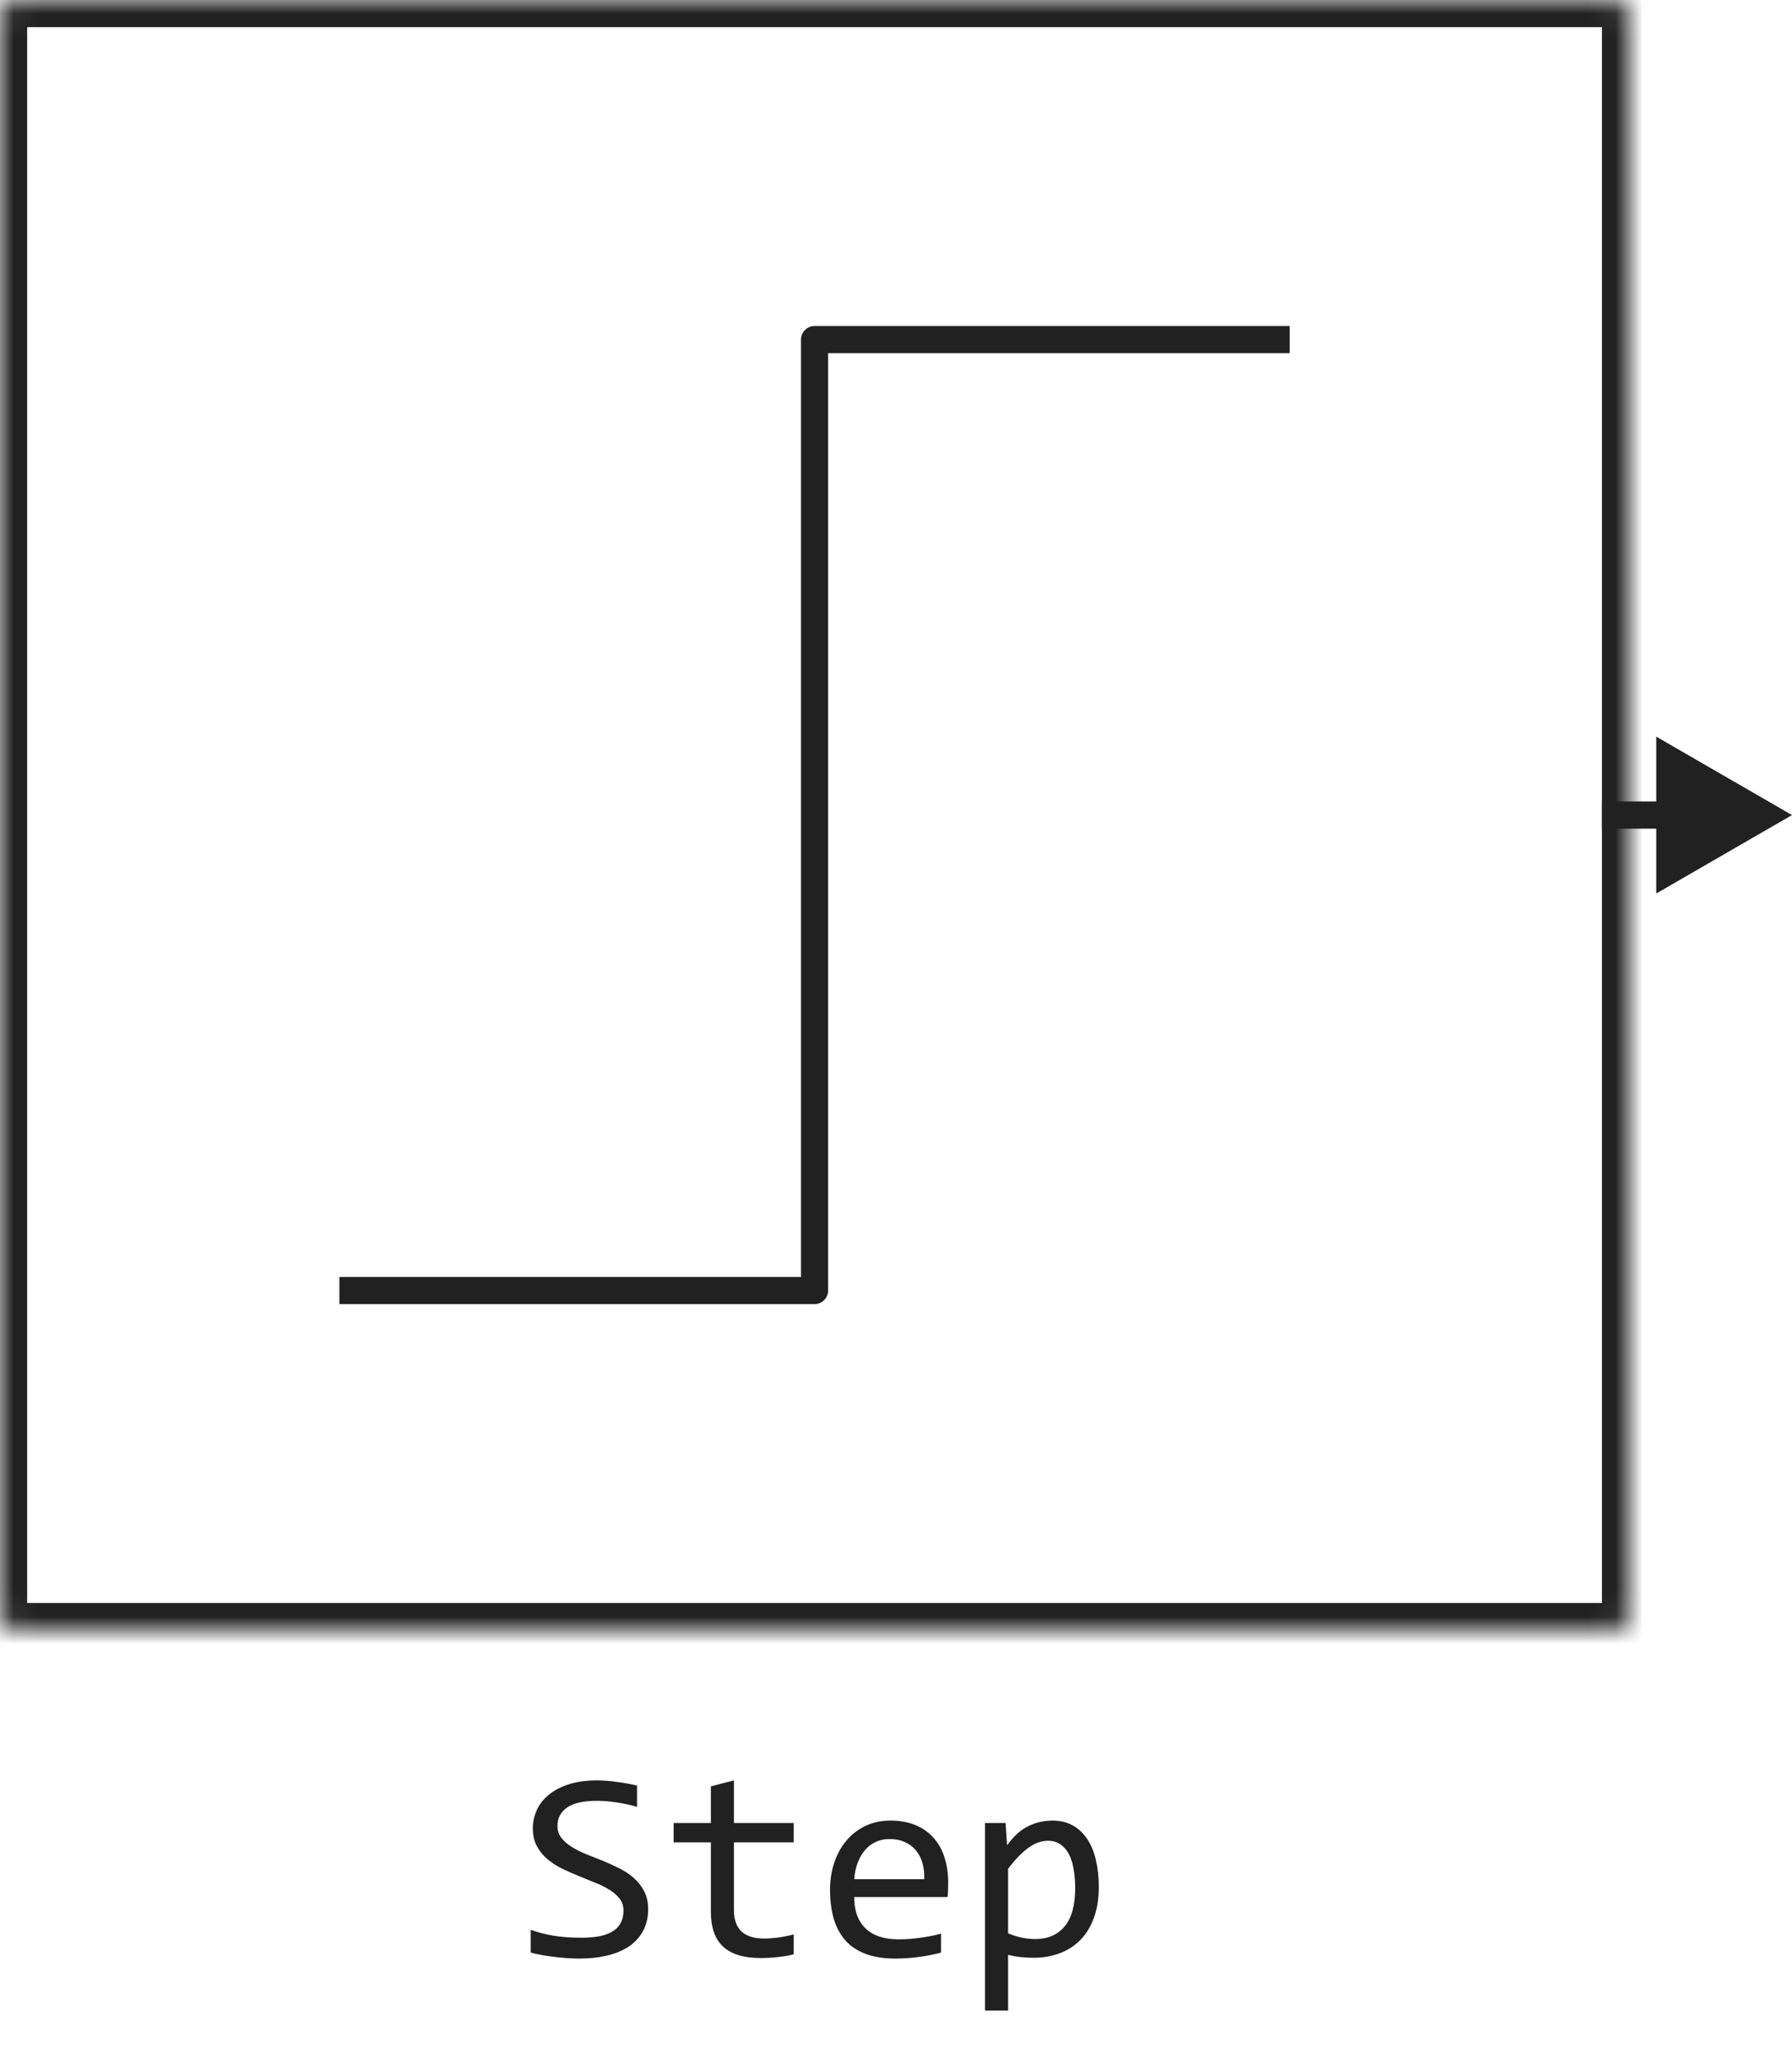
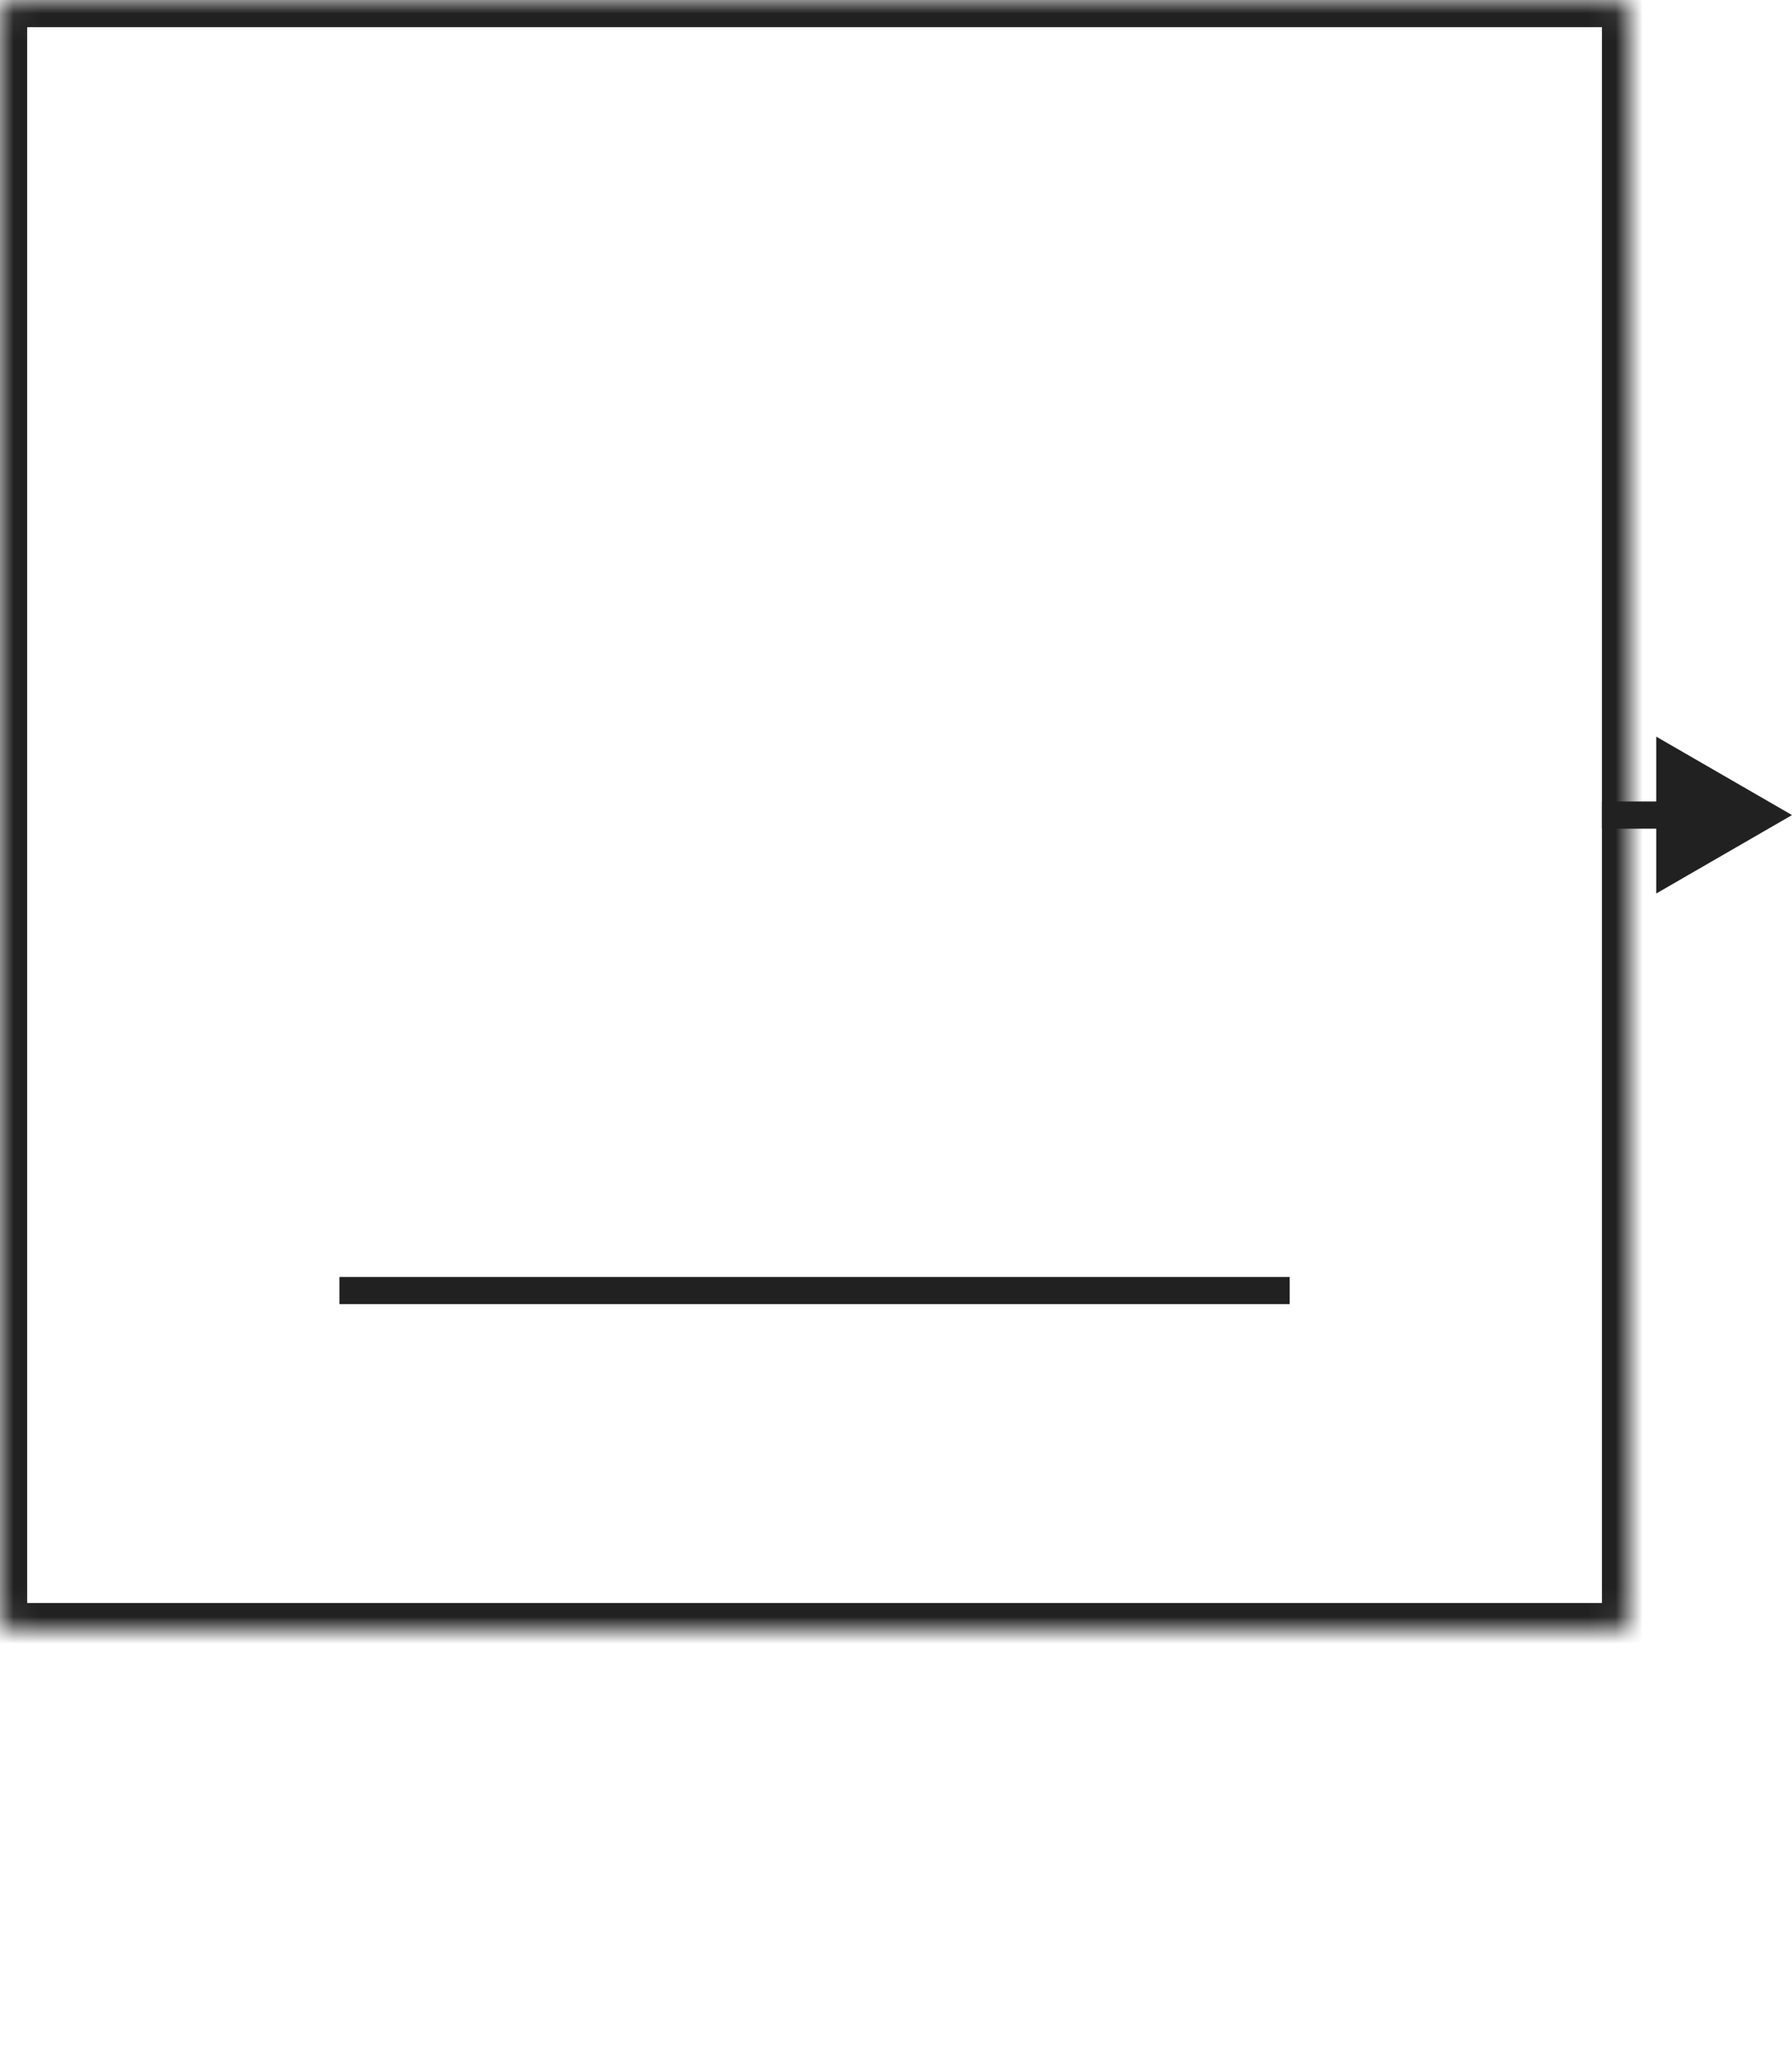
<svg xmlns="http://www.w3.org/2000/svg" width="66" height="76" viewBox="0 0 66 76" fill="none">
-   <path d="M12.5 47.5H30V12.5H47.5" stroke="#212121" stroke-linejoin="round" />
+   <path d="M12.5 47.5H30H47.5" stroke="#212121" stroke-linejoin="round" />
  <mask id="path-2-inside-1_4825_37915" fill="white">
    <rect width="60" height="60" rx="0.5" />
  </mask>
  <rect width="60" height="60" rx="0.5" stroke="#212121" stroke-width="2" mask="url(#path-2-inside-1_4825_37915)" />
  <path d="M66 30L61 27.113V32.887L66 30ZM61.5 29.5H59V30.5H61.5V29.5Z" fill="#212121" />
-   <path d="M23.872 70.272C23.872 70.574 23.81 70.84 23.686 71.067C23.563 71.295 23.39 71.486 23.169 71.639C22.948 71.788 22.681 71.901 22.368 71.976C22.059 72.05 21.717 72.088 21.343 72.088C21.174 72.088 21.004 72.081 20.835 72.068C20.669 72.055 20.508 72.039 20.352 72.019C20.199 72 20.054 71.977 19.917 71.951C19.78 71.925 19.657 71.897 19.546 71.868V71.028C19.79 71.12 20.064 71.191 20.366 71.243C20.672 71.295 21.019 71.321 21.406 71.321C21.686 71.321 21.924 71.3 22.119 71.258C22.318 71.212 22.479 71.147 22.602 71.062C22.73 70.975 22.821 70.869 22.876 70.745C22.935 70.621 22.964 70.48 22.964 70.32C22.964 70.148 22.915 70.001 22.817 69.881C22.723 69.757 22.598 69.648 22.441 69.554C22.285 69.456 22.106 69.368 21.904 69.29C21.706 69.209 21.502 69.126 21.294 69.041C21.086 68.956 20.881 68.865 20.679 68.768C20.48 68.667 20.303 68.549 20.146 68.416C19.99 68.279 19.863 68.12 19.766 67.938C19.671 67.755 19.624 67.539 19.624 67.288C19.624 67.07 19.67 66.855 19.761 66.644C19.852 66.432 19.994 66.245 20.186 66.082C20.378 65.916 20.623 65.783 20.923 65.682C21.226 65.581 21.585 65.53 22.002 65.53C22.109 65.53 22.225 65.535 22.349 65.545C22.476 65.555 22.602 65.569 22.73 65.589C22.86 65.605 22.987 65.625 23.11 65.647C23.237 65.67 23.355 65.695 23.462 65.721V66.502C23.211 66.43 22.961 66.377 22.71 66.341C22.459 66.302 22.217 66.282 21.982 66.282C21.484 66.282 21.118 66.365 20.884 66.531C20.649 66.697 20.532 66.92 20.532 67.2C20.532 67.373 20.579 67.521 20.674 67.644C20.771 67.768 20.898 67.879 21.055 67.977C21.211 68.074 21.388 68.164 21.587 68.245C21.789 68.323 21.994 68.405 22.202 68.489C22.41 68.574 22.614 68.667 22.812 68.768C23.014 68.868 23.193 68.989 23.35 69.129C23.506 69.266 23.631 69.427 23.726 69.612C23.823 69.798 23.872 70.018 23.872 70.272ZM29.233 71.932C29.041 71.981 28.843 72.015 28.638 72.034C28.433 72.057 28.224 72.068 28.013 72.068C27.398 72.068 26.939 71.93 26.636 71.653C26.333 71.373 26.182 70.945 26.182 70.369V67.811H24.81V67.098H26.182V65.75L27.031 65.53V67.098H29.233V67.811H27.031V70.301C27.031 70.652 27.124 70.916 27.31 71.092C27.498 71.264 27.775 71.351 28.14 71.351C28.296 71.351 28.467 71.339 28.652 71.316C28.838 71.29 29.032 71.251 29.233 71.199V71.932ZM34.922 69.29C34.922 69.41 34.92 69.511 34.917 69.593C34.914 69.674 34.909 69.751 34.902 69.822H31.46C31.46 70.324 31.6 70.709 31.88 70.98C32.16 71.246 32.563 71.38 33.091 71.38C33.234 71.38 33.377 71.375 33.52 71.365C33.664 71.352 33.802 71.336 33.935 71.316C34.069 71.297 34.196 71.276 34.316 71.253C34.44 71.227 34.554 71.199 34.658 71.17V71.868C34.427 71.933 34.165 71.985 33.872 72.024C33.582 72.067 33.281 72.088 32.969 72.088C32.549 72.088 32.188 72.031 31.885 71.917C31.582 71.803 31.333 71.639 31.138 71.424C30.946 71.206 30.802 70.94 30.708 70.628C30.617 70.312 30.571 69.956 30.571 69.559C30.571 69.213 30.62 68.888 30.718 68.582C30.819 68.273 30.963 68.003 31.152 67.772C31.344 67.537 31.579 67.352 31.855 67.215C32.132 67.078 32.446 67.01 32.798 67.01C33.14 67.01 33.442 67.064 33.706 67.171C33.97 67.278 34.191 67.431 34.37 67.63C34.552 67.825 34.689 68.064 34.78 68.348C34.875 68.628 34.922 68.942 34.922 69.29ZM34.038 69.168C34.048 68.95 34.027 68.751 33.975 68.572C33.922 68.39 33.841 68.234 33.73 68.103C33.623 67.973 33.488 67.872 33.325 67.801C33.162 67.726 32.974 67.689 32.759 67.689C32.573 67.689 32.404 67.724 32.251 67.796C32.098 67.868 31.966 67.968 31.855 68.099C31.745 68.229 31.655 68.385 31.587 68.567C31.519 68.75 31.476 68.95 31.46 69.168H34.038ZM40.469 69.461C40.469 69.897 40.407 70.278 40.283 70.603C40.163 70.929 39.995 71.199 39.78 71.414C39.565 71.629 39.312 71.79 39.019 71.897C38.726 72.005 38.408 72.059 38.066 72.059C37.91 72.059 37.754 72.05 37.598 72.034C37.445 72.018 37.288 71.99 37.129 71.951V74.002H36.279V67.098H37.036L37.09 67.918C37.334 67.583 37.594 67.348 37.871 67.215C38.148 67.078 38.447 67.01 38.77 67.01C39.05 67.01 39.295 67.068 39.507 67.186C39.718 67.303 39.896 67.469 40.039 67.684C40.182 67.895 40.29 68.152 40.361 68.455C40.433 68.755 40.469 69.09 40.469 69.461ZM39.6 69.5C39.6 69.243 39.58 69.007 39.541 68.792C39.505 68.577 39.447 68.393 39.365 68.24C39.284 68.087 39.18 67.968 39.053 67.884C38.926 67.796 38.774 67.752 38.599 67.752C38.491 67.752 38.382 67.77 38.272 67.806C38.161 67.838 38.045 67.895 37.925 67.977C37.808 68.055 37.682 68.16 37.549 68.294C37.419 68.424 37.279 68.587 37.129 68.782V71.16C37.285 71.225 37.45 71.277 37.622 71.316C37.795 71.352 37.964 71.37 38.13 71.37C38.589 71.37 38.949 71.216 39.209 70.906C39.469 70.594 39.6 70.125 39.6 69.5Z" fill="#212121" />
</svg>